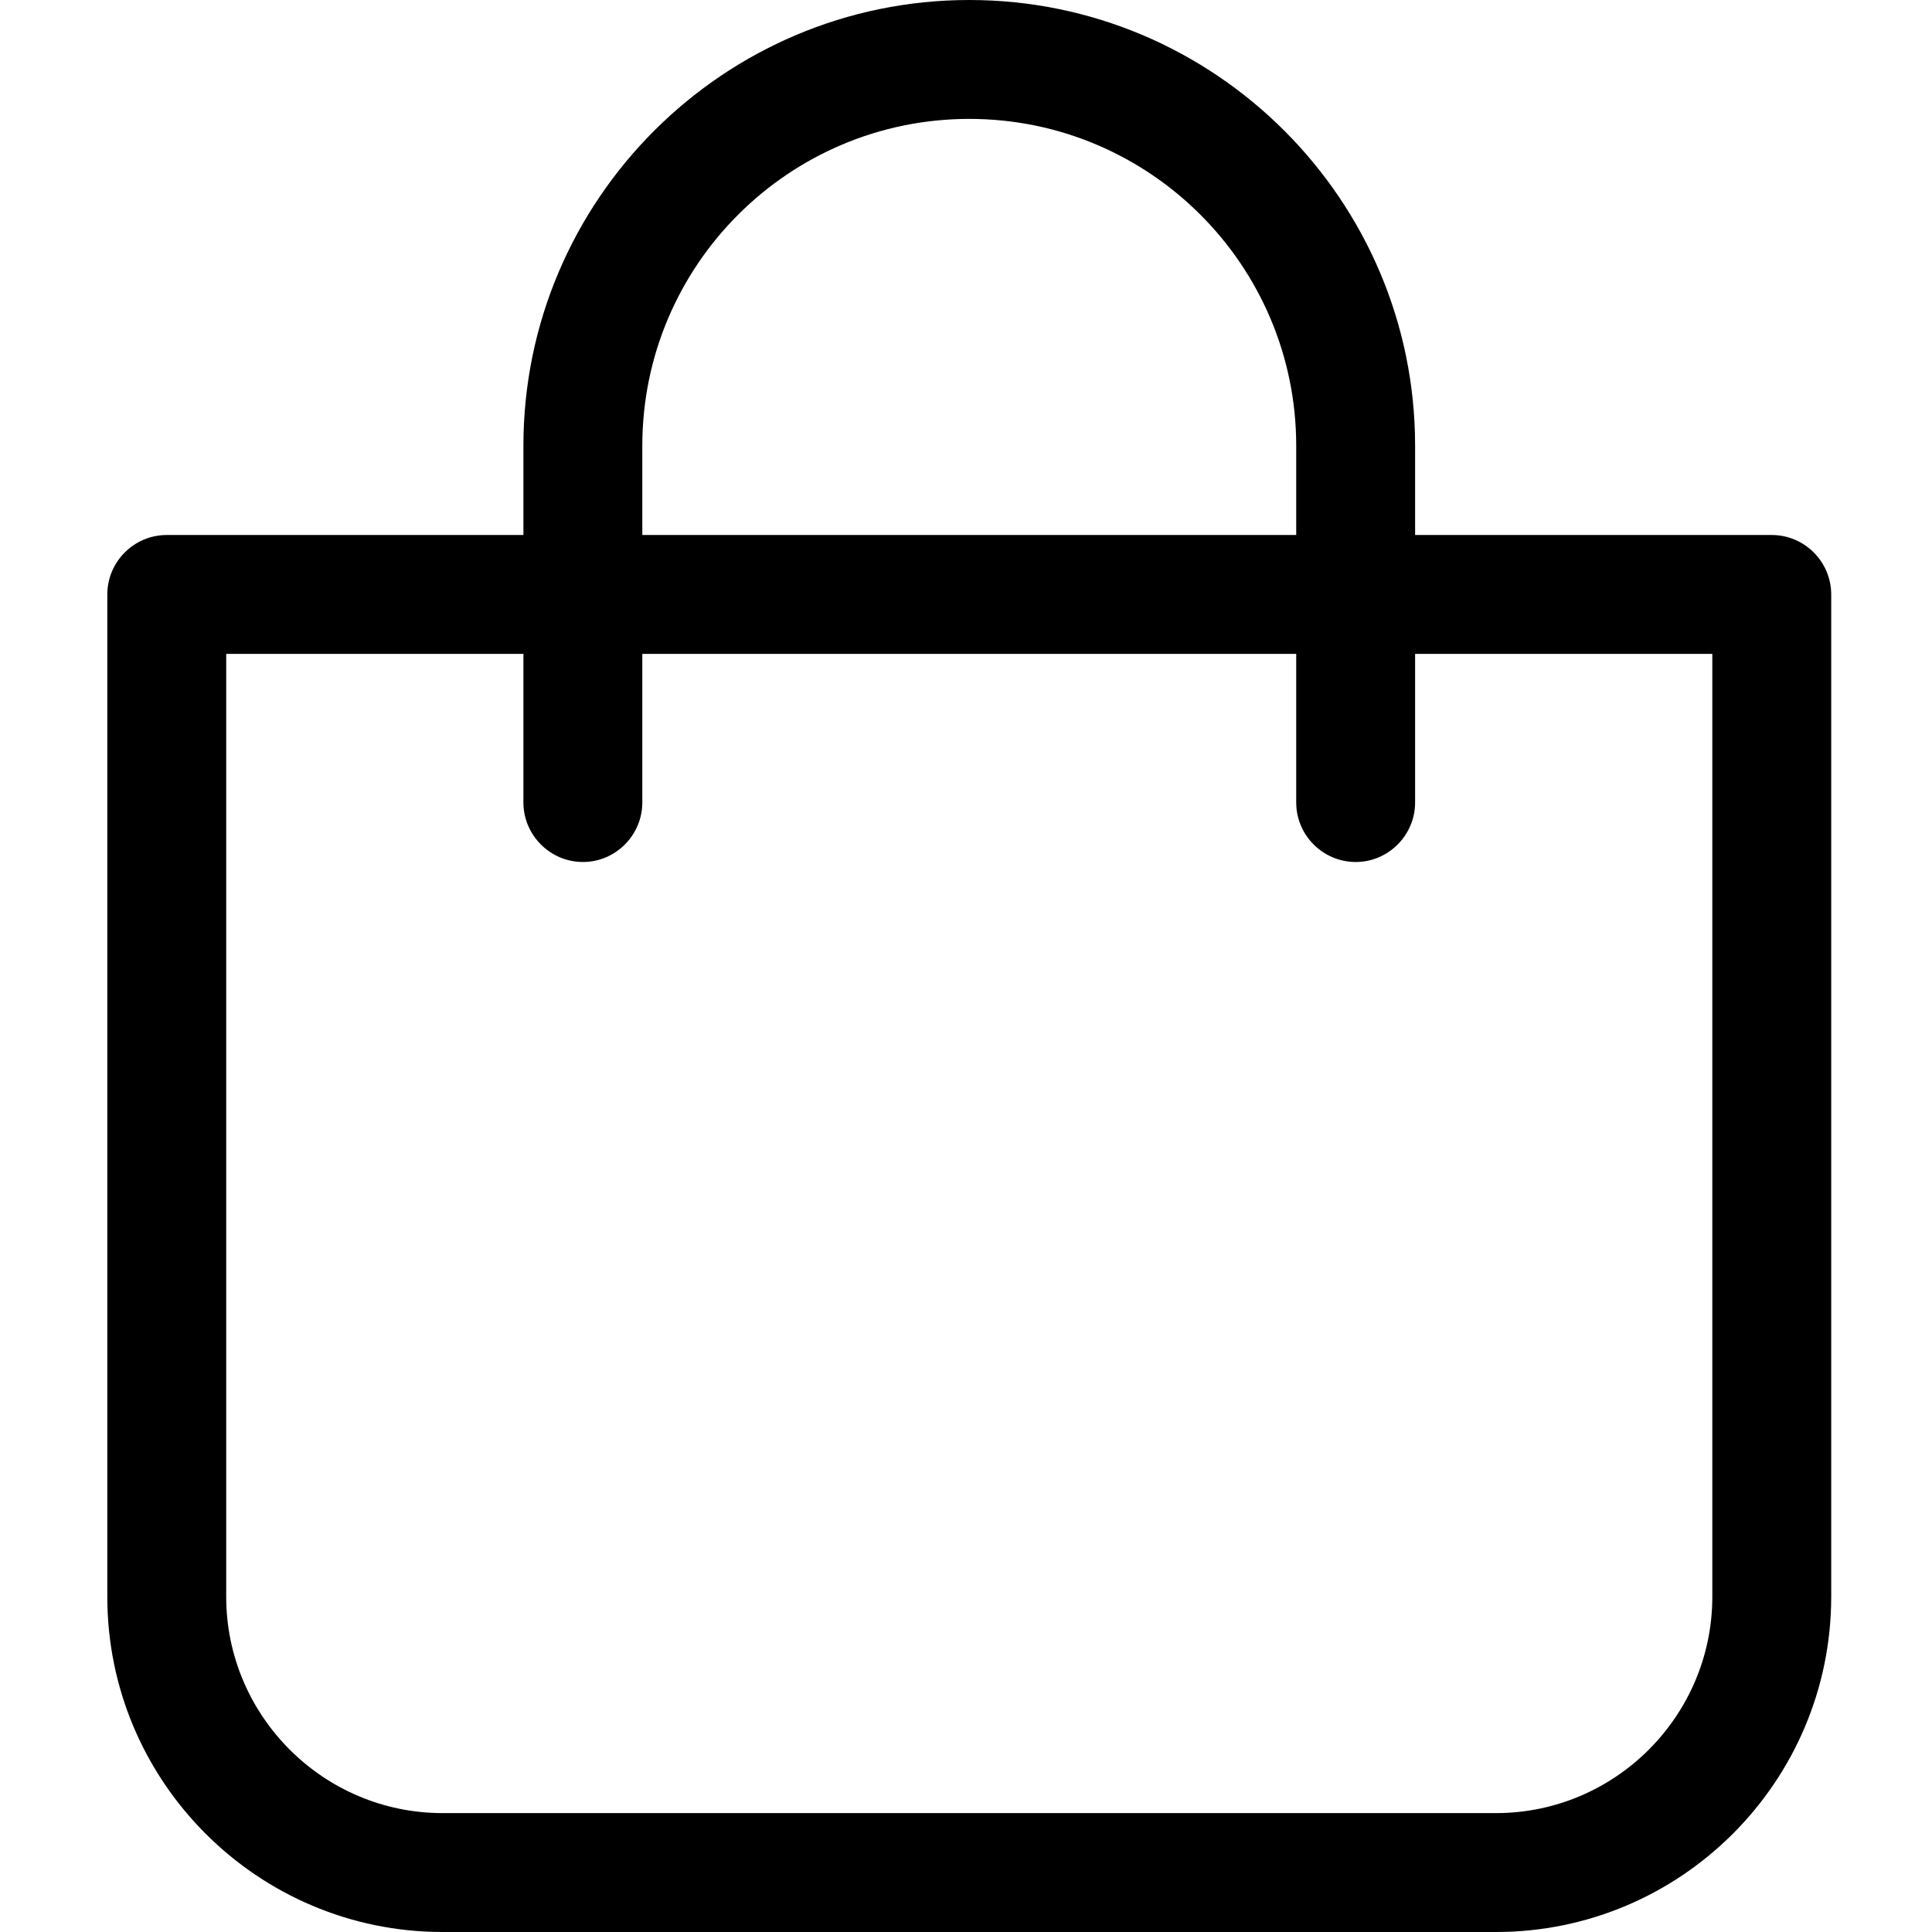
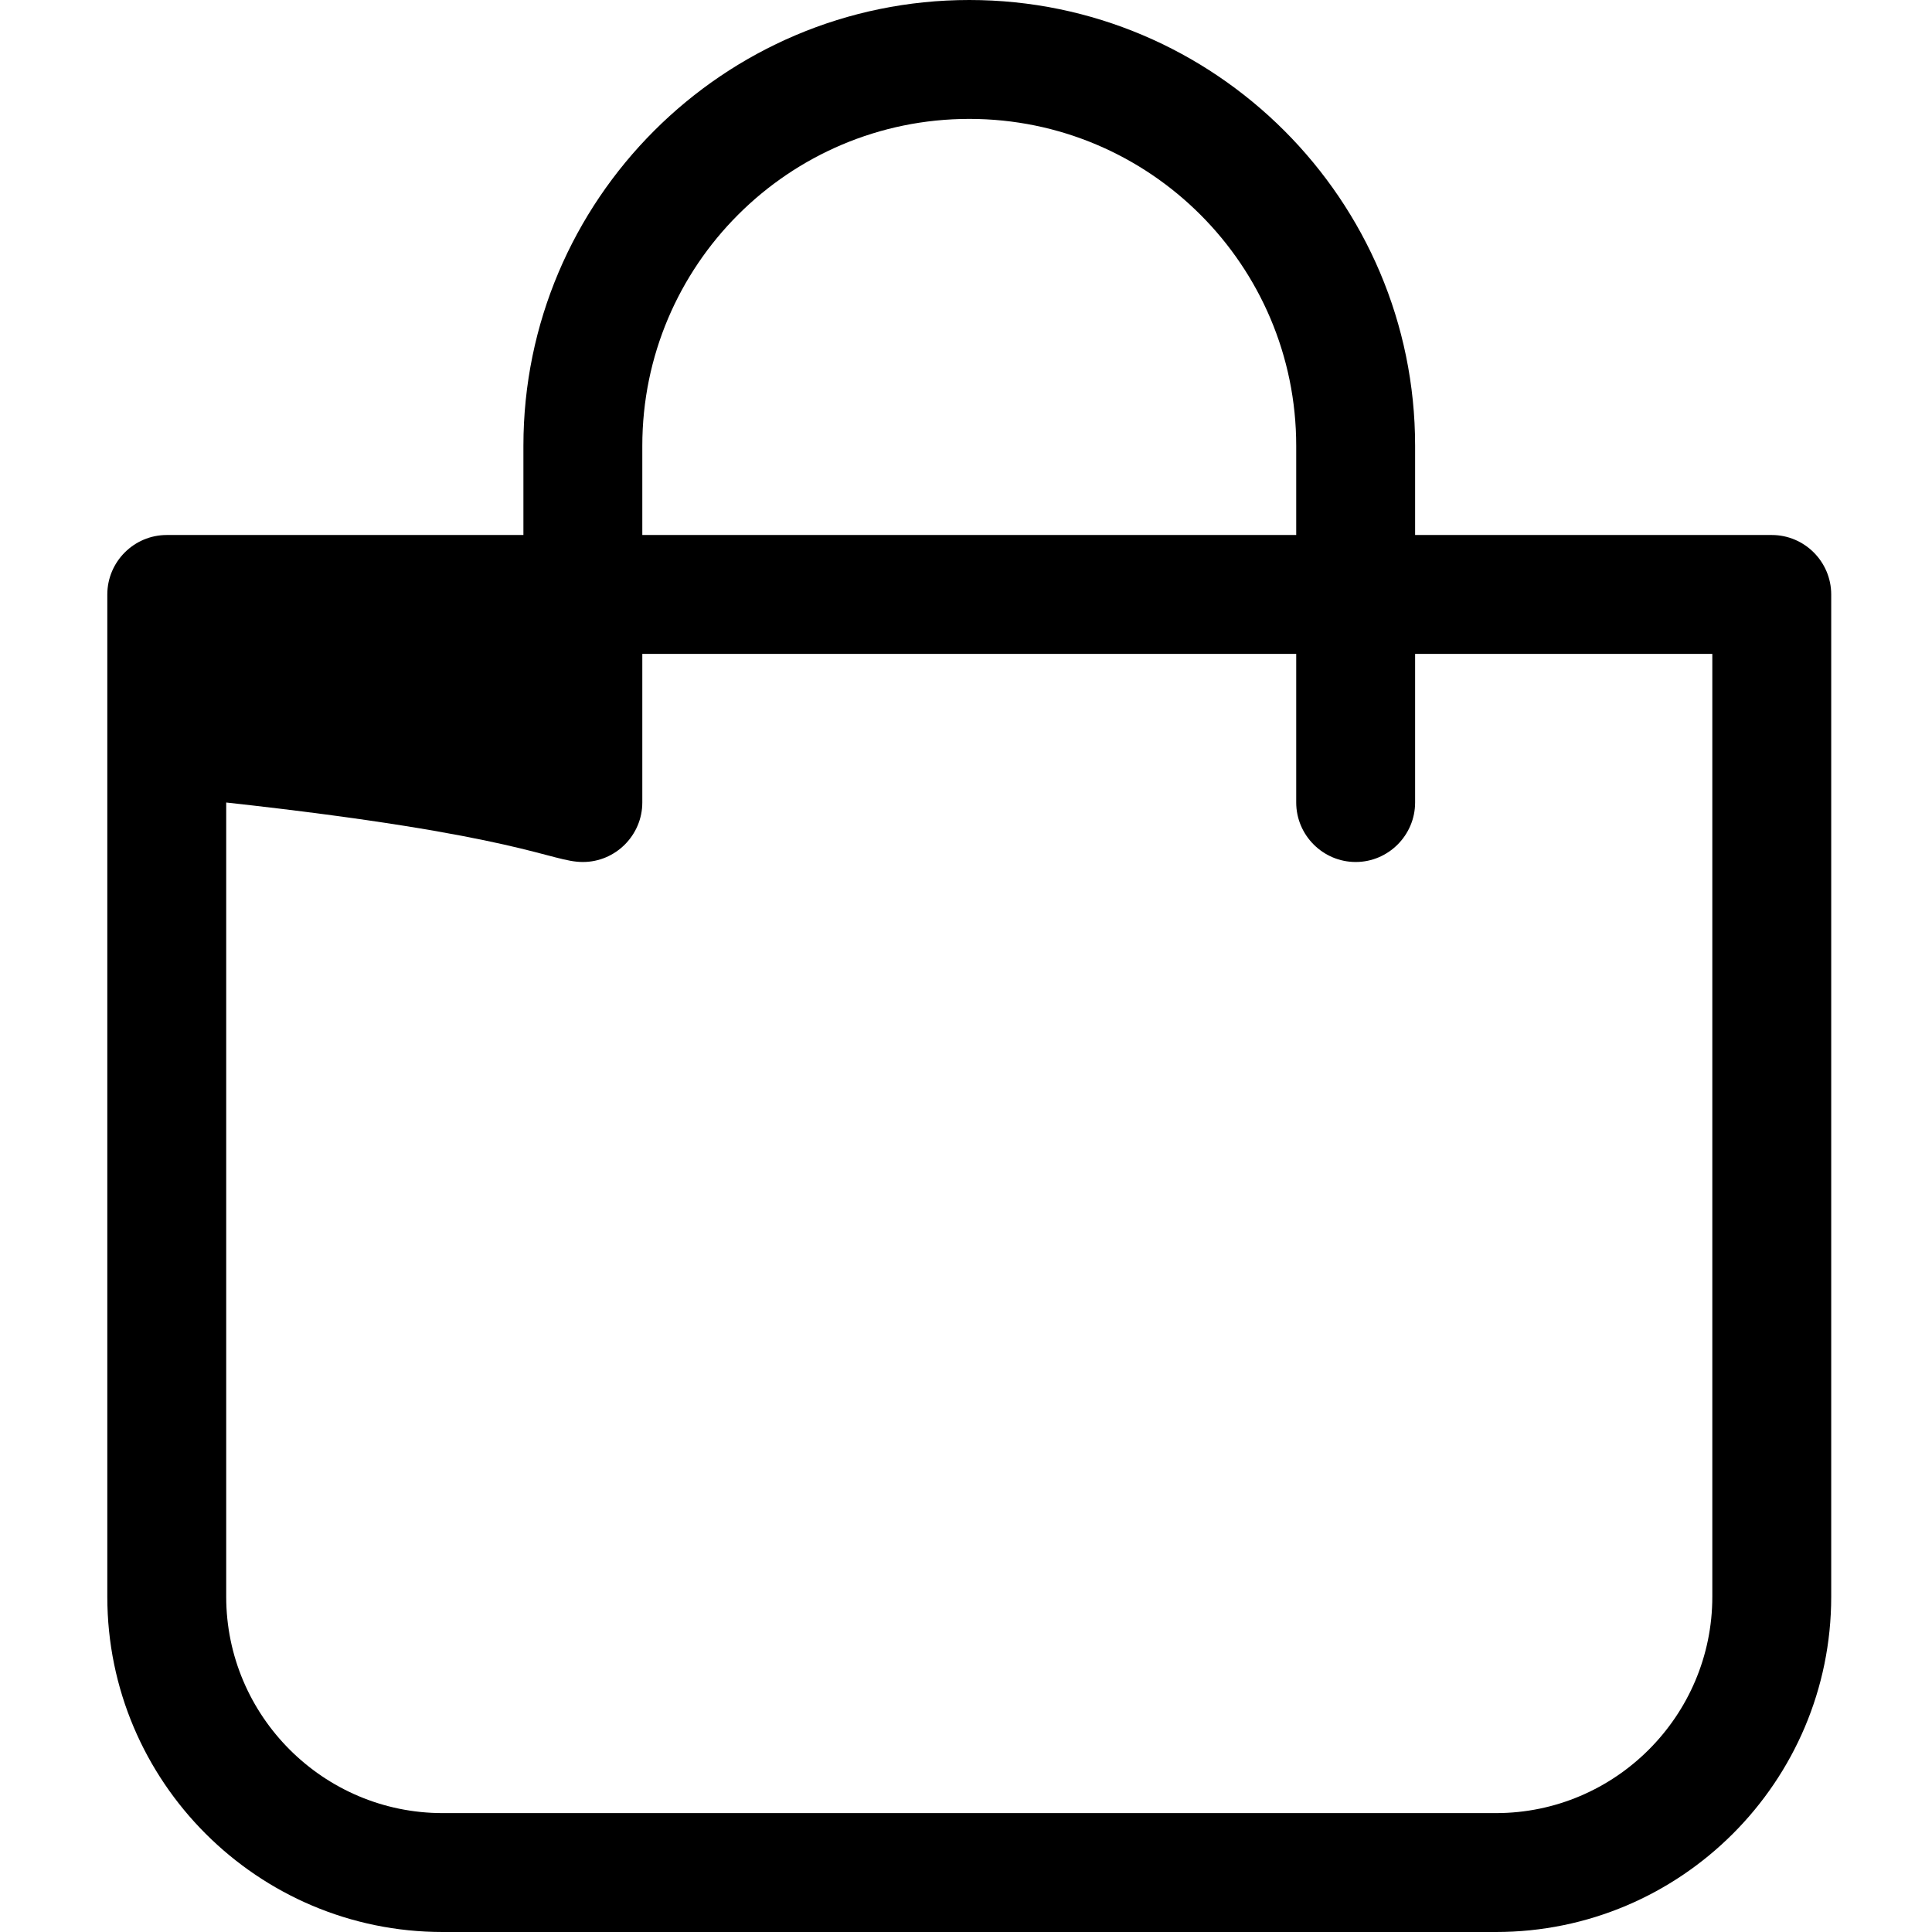
<svg xmlns="http://www.w3.org/2000/svg" width="24" height="24" viewBox="0 0 24 24" fill="none">
-   <path d="M5.498 24H18.584C20.88 24 22.748 22.132 22.748 19.835V7.385C22.748 6.978 22.416 6.646 22.01 6.646H17.579V5.538C17.579 2.485 15.094 0 12.041 0C8.987 0 6.502 2.485 6.502 5.538V6.646H2.071C1.665 6.646 1.333 6.978 1.333 7.385V19.835C1.333 22.132 3.201 24 5.498 24ZM7.979 5.538C7.979 3.297 9.799 1.477 12.041 1.477C14.282 1.477 16.102 3.297 16.102 5.538V6.646H7.979V5.538ZM2.81 8.123H6.502V9.969C6.502 10.375 6.835 10.708 7.241 10.708C7.647 10.708 7.979 10.375 7.979 9.969V8.123H16.102V9.969C16.102 10.375 16.434 10.708 16.841 10.708C17.247 10.708 17.579 10.375 17.579 9.969V8.123H21.271V19.835C21.271 21.316 20.064 22.523 18.584 22.523H5.498C4.017 22.523 2.81 21.316 2.81 19.835V8.123Z" fill="black" />
+   <path d="M5.498 24H18.584C20.88 24 22.748 22.132 22.748 19.835V7.385C22.748 6.978 22.416 6.646 22.01 6.646H17.579V5.538C17.579 2.485 15.094 0 12.041 0C8.987 0 6.502 2.485 6.502 5.538V6.646H2.071C1.665 6.646 1.333 6.978 1.333 7.385V19.835C1.333 22.132 3.201 24 5.498 24ZM7.979 5.538C7.979 3.297 9.799 1.477 12.041 1.477C14.282 1.477 16.102 3.297 16.102 5.538V6.646H7.979V5.538ZM2.81 8.123V9.969C6.502 10.375 6.835 10.708 7.241 10.708C7.647 10.708 7.979 10.375 7.979 9.969V8.123H16.102V9.969C16.102 10.375 16.434 10.708 16.841 10.708C17.247 10.708 17.579 10.375 17.579 9.969V8.123H21.271V19.835C21.271 21.316 20.064 22.523 18.584 22.523H5.498C4.017 22.523 2.81 21.316 2.81 19.835V8.123Z" fill="black" />
</svg>